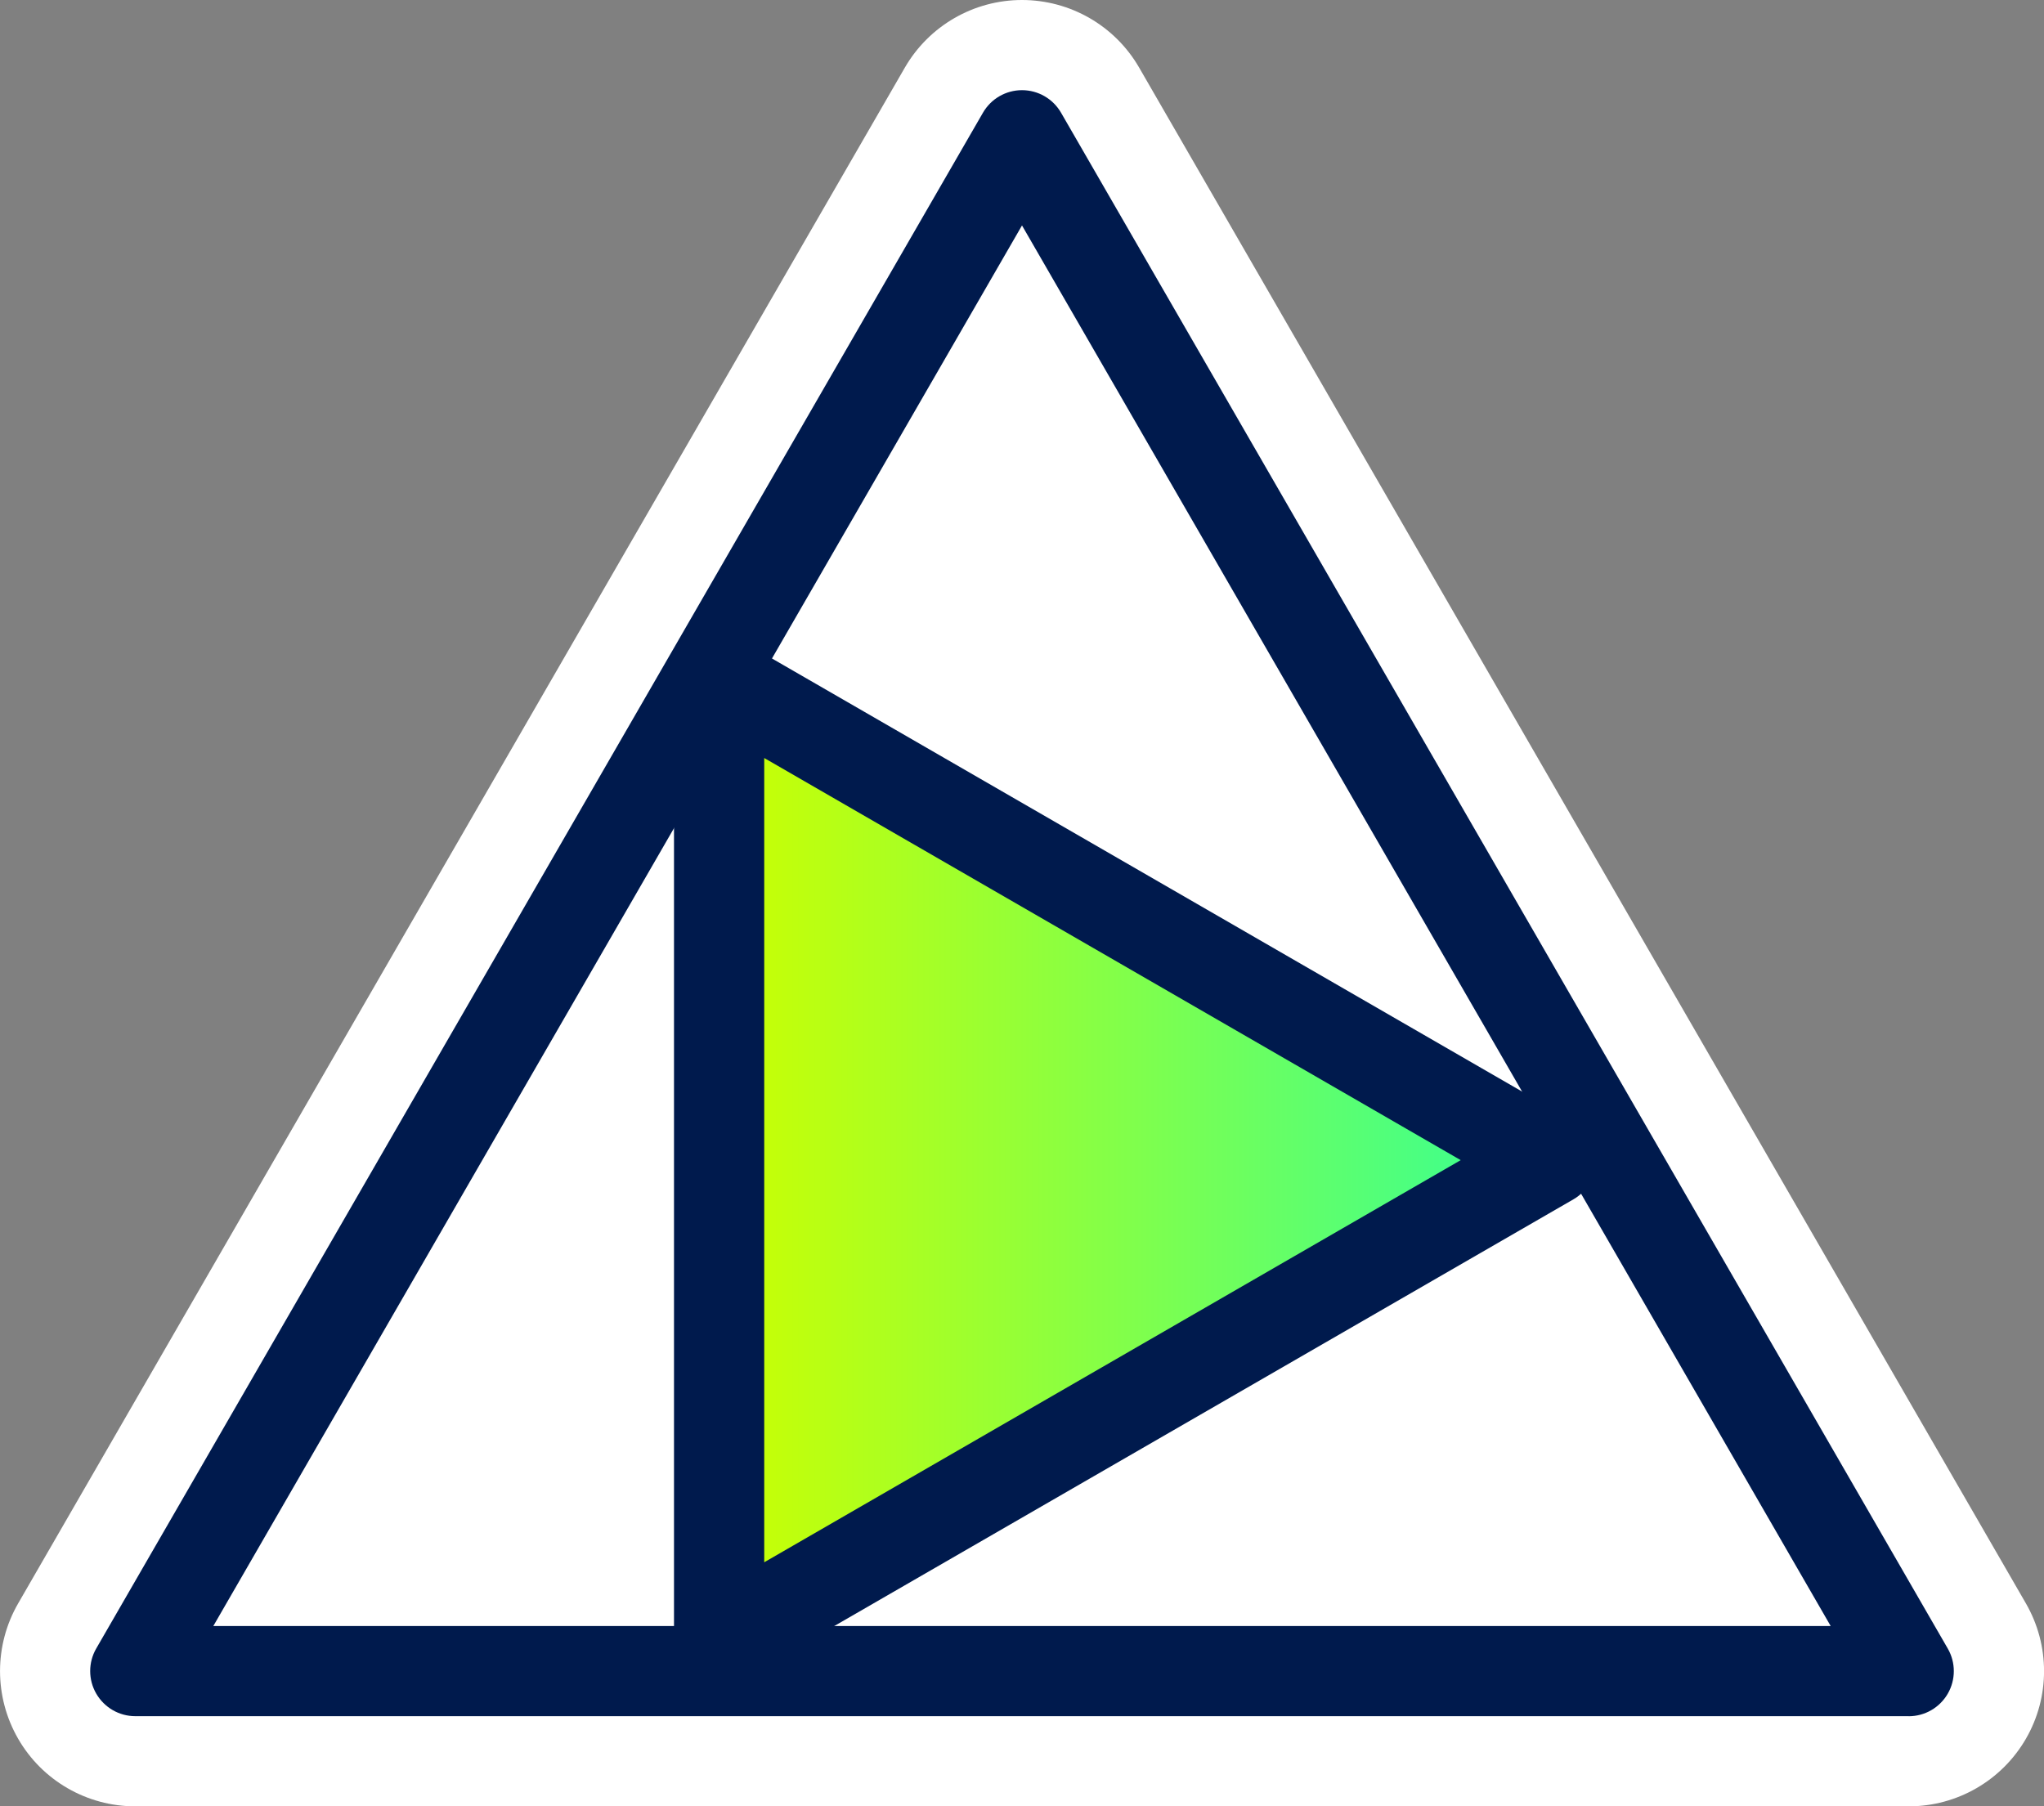
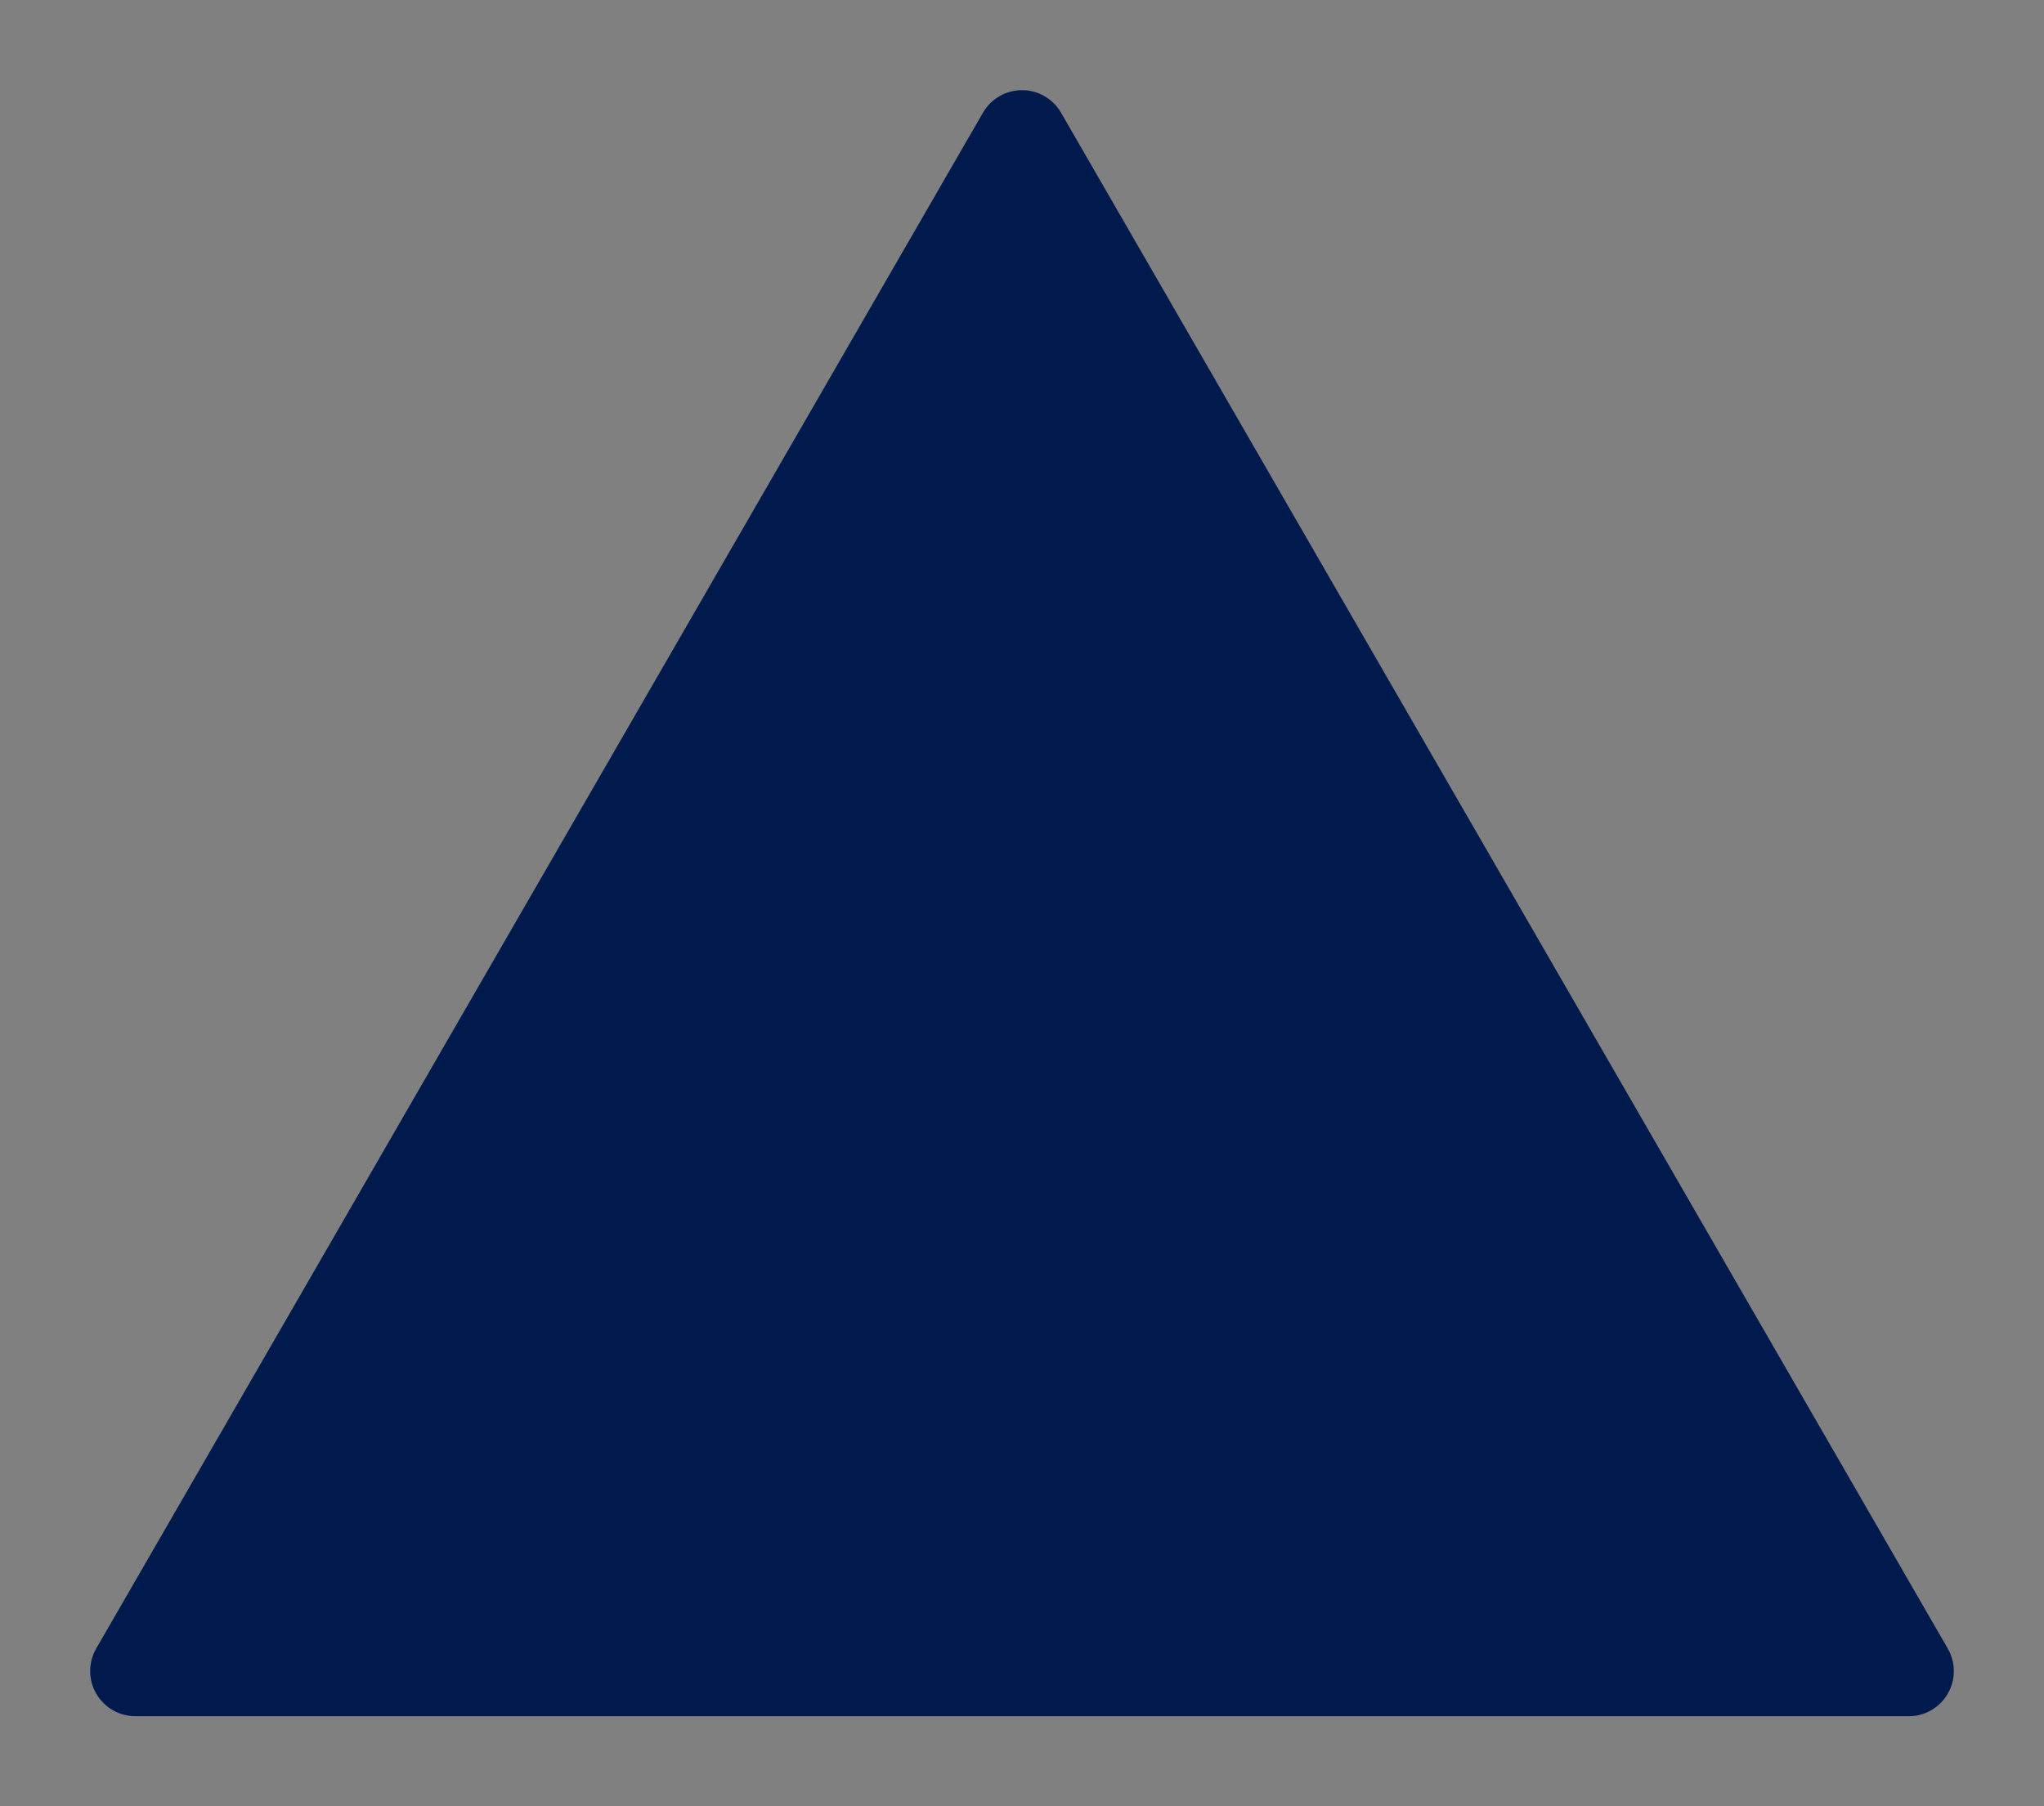
<svg xmlns="http://www.w3.org/2000/svg" id="Capa_2" data-name="Capa 2" viewBox="0 0 337.08 297.9">
  <rect x="0" y="0" width="337.08" height="297.9" fill="#808080" stroke="none" />
  <defs>
    <style>
      .cls-1 {
        fill: url(#linear-gradient);
        fill-rule: evenodd;
      }

      .cls-1, .cls-2, .cls-3 {
        stroke-width: 0px;
      }

      .cls-2 {
        fill: #fff;
      }

      .cls-3 {
        fill: #001a4d;
      }
    </style>
    <linearGradient id="linear-gradient" x1="118.59" y1="191.34" x2="255.76" y2="191.34" gradientUnits="userSpaceOnUse">
      <stop offset="0" stop-color="#cf0" />
      <stop offset="1" stop-color="#33ff98" />
    </linearGradient>
  </defs>
  <g id="Capa_1-2" data-name="Capa 1">
    <g>
-       <path class="cls-2" d="m334.1,264.44L187.86,11.15c-3.98-6.9-11.35-11.15-19.32-11.15s-15.33,4.25-19.32,11.15L2.99,264.44c-3.98,6.9-3.98,15.4,0,22.31s11.35,11.15,19.32,11.15h292.47c7.97,0,15.33-4.25,19.32-11.15s3.98-15.4,0-22.31Z" />
-       <polygon class="cls-1" points="255.76 191.34 118.59 112.15 118.59 270.54 255.76 191.34" />
-       <path class="cls-3" d="m314.78,283.03H22.31c-2.66,0-5.11-1.42-6.44-3.72-1.33-2.3-1.33-5.14,0-7.44L162.1,18.59c1.33-2.3,3.78-3.72,6.44-3.72s5.11,1.42,6.44,3.72l146.23,253.29c1.33,2.3,1.33,5.14,0,7.44-1.33,2.3-3.78,3.72-6.44,3.72Zm-279.59-14.87h266.71L168.54,37.18,35.18,268.16Z" />
-       <path class="cls-3" d="m118.59,277.97c-1.28,0-2.57-.33-3.72-1-2.3-1.33-3.72-3.78-3.72-6.44V112.15c0-2.66,1.42-5.11,3.72-6.44,2.3-1.33,5.13-1.33,7.44,0l137.17,79.2c2.3,1.33,3.72,3.78,3.72,6.44s-1.42,5.11-3.72,6.44l-137.17,79.19c-1.15.66-2.43,1-3.72,1Zm7.44-152.95v132.63l114.86-66.32-114.86-66.32Z" />
+       <path class="cls-3" d="m314.78,283.03H22.31c-2.66,0-5.11-1.42-6.44-3.72-1.33-2.3-1.33-5.14,0-7.44L162.1,18.59c1.33-2.3,3.78-3.72,6.44-3.72s5.11,1.42,6.44,3.72l146.23,253.29c1.33,2.3,1.33,5.14,0,7.44-1.33,2.3-3.78,3.72-6.44,3.72Zm-279.59-14.87h266.71Z" />
    </g>
  </g>
</svg>